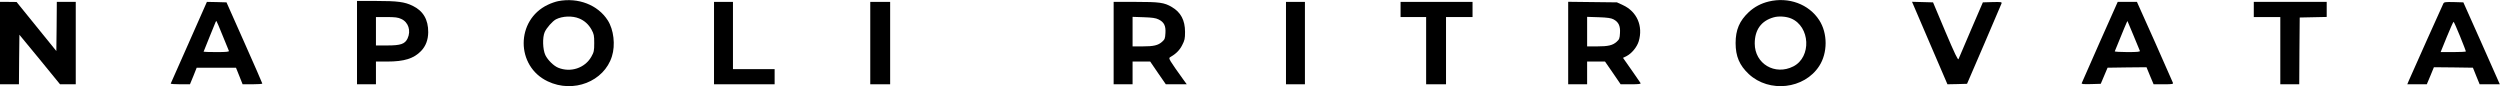
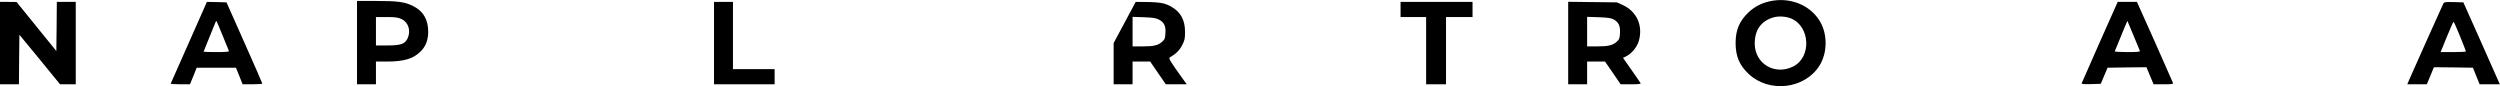
<svg xmlns="http://www.w3.org/2000/svg" version="1.0" width="2640pt" height="91pt" viewBox="0 0 2640 91" preserveAspectRatio="xMidYMid meet">
  <g transform="translate(0,91) scale(0.1,-0.1)" fill="#000000" stroke="none">
-     <path d="M5895 898 c-27 -5 -77 -22 -111 -39 -338 -161 -339 -648 0 -808 270 -129 595 -2 678 264 38 119 19 282 -44 380 -104 163 -312 244 -523 203z m221 -183 c56 -23 99 -62 130 -117 26 -48 29 -62 29 -143 0 -82 -3 -95 -31 -145 -68 -119 -219 -169 -350 -115 -48 20 -109 80 -135 133 -28 59 -32 186 -7 243 20 45 82 115 119 135 69 35 173 39 245 9z" />
    <path d="M18678 894 c-80 -19 -152 -57 -211 -112 -98 -92 -139 -187 -139 -327 0 -140 41 -235 139 -327 216 -201 587 -159 744 85 90 138 90 346 0 484 -109 169 -323 248 -533 197z m236 -179 c202 -85 217 -407 24 -506 -194 -99 -408 27 -408 241 0 145 68 240 200 277 52 15 132 10 184 -12z" />
    <path d="M3770 460 l0 -440 100 0 100 0 0 120 0 120 118 0 c182 0 282 32 359 112 49 51 74 117 75 197 1 134 -53 226 -165 280 -84 41 -158 51 -389 51 l-198 0 0 -440z m467 250 c76 -34 105 -125 67 -206 -28 -59 -73 -74 -214 -74 l-120 0 0 150 0 150 113 0 c89 0 121 -4 154 -20z" />
    <path d="M0 455 l0 -435 100 0 100 0 2 262 3 261 215 -261 214 -262 83 0 83 0 0 435 0 435 -100 0 -100 0 -2 -260 -3 -259 -210 259 -210 259 -87 1 -88 0 0 -435z" />
    <path d="M1996 463 c-104 -236 -191 -431 -193 -435 -2 -5 42 -8 99 -8 l104 0 36 87 35 88 208 0 207 0 35 -87 35 -88 104 0 c57 0 104 3 104 8 0 4 -85 199 -189 432 l-189 425 -103 3 -104 2 -189 -427z m355 71 c33 -82 63 -155 66 -161 4 -10 -26 -13 -131 -13 -75 0 -136 2 -136 4 0 2 27 70 61 152 34 82 63 155 66 162 3 7 7 11 9 9 3 -2 32 -71 65 -153z" />
    <path d="M7540 455 l0 -435 320 0 320 0 0 80 0 80 -220 0 -220 0 0 355 0 355 -100 0 -100 0 0 -435z" />
-     <path d="M9190 455 l0 -435 105 0 105 0 0 435 0 435 -105 0 -105 0 0 -435z" />
-     <path d="M11760 455 l0 -435 100 0 100 0 0 120 0 120 93 0 93 0 82 -120 83 -120 110 0 111 0 -35 48 c-150 209 -160 226 -142 237 62 35 103 76 129 129 26 50 30 68 30 139 0 123 -45 208 -140 263 -79 47 -130 54 -381 54 l-233 0 0 -435z m474 250 c58 -28 78 -67 73 -144 -3 -57 -7 -67 -35 -92 -42 -38 -89 -49 -209 -49 l-103 0 0 156 0 156 118 -4 c88 -3 126 -8 156 -23z" />
-     <path d="M13580 455 l0 -435 100 0 100 0 0 435 0 435 -100 0 -100 0 0 -435z" />
+     <path d="M11760 455 l0 -435 100 0 100 0 0 120 0 120 93 0 93 0 82 -120 83 -120 110 0 111 0 -35 48 c-150 209 -160 226 -142 237 62 35 103 76 129 129 26 50 30 68 30 139 0 123 -45 208 -140 263 -79 47 -130 54 -381 54 z m474 250 c58 -28 78 -67 73 -144 -3 -57 -7 -67 -35 -92 -42 -38 -89 -49 -209 -49 l-103 0 0 156 0 156 118 -4 c88 -3 126 -8 156 -23z" />
    <path d="M14790 810 l0 -80 135 0 135 0 0 -355 0 -355 105 0 105 0 0 355 0 355 140 0 140 0 0 80 0 80 -380 0 -380 0 0 -80z" />
    <path d="M16560 456 l0 -436 100 0 100 0 0 120 0 120 95 0 94 0 83 -120 82 -120 109 0 c84 0 107 3 101 13 -4 6 -39 57 -77 112 -39 55 -79 112 -89 127 l-19 27 40 20 c53 28 108 95 126 155 48 161 -19 314 -167 382 l-63 29 -257 3 -258 3 0 -435z m478 250 c54 -28 74 -70 69 -145 -3 -57 -7 -67 -35 -92 -42 -38 -89 -49 -209 -49 l-103 0 0 156 0 156 123 -4 c90 -3 131 -9 155 -22z" />
-     <path d="M20378 455 l187 -435 104 2 103 3 179 415 c98 228 181 423 185 433 5 16 -2 17 -96 15 l-101 -3 -125 -290 c-68 -159 -127 -298 -132 -309 -6 -14 -40 57 -139 290 l-130 309 -111 3 -111 3 187 -436z" />
    <path d="M22175 468 c-103 -233 -190 -429 -192 -436 -4 -10 17 -12 98 -10 l103 3 36 85 36 85 205 3 206 2 37 -90 38 -90 105 0 c96 0 105 2 98 18 -3 9 -90 205 -192 435 l-187 417 -101 0 -102 0 -188 -422z m355 67 c34 -82 64 -156 67 -162 4 -10 -26 -13 -132 -13 -75 0 -135 4 -133 8 93 230 132 322 134 320 1 -2 30 -70 64 -153z" />
-     <path d="M23800 810 l0 -80 140 0 140 0 0 -355 0 -355 100 0 100 0 2 353 3 352 143 3 142 3 0 79 0 80 -385 0 -385 0 0 -80z" />
    <path d="M25802 873 c-9 -17 -324 -720 -363 -810 l-18 -43 103 0 103 0 38 90 37 90 206 -2 206 -3 35 -87 36 -88 106 0 107 0 -192 433 -193 432 -101 3 c-88 2 -102 0 -110 -15z m176 -346 c34 -84 62 -156 62 -160 0 -4 -60 -7 -134 -7 l-133 0 65 160 c36 88 68 160 72 160 3 0 34 -69 68 -153z" />
  </g>
</svg>